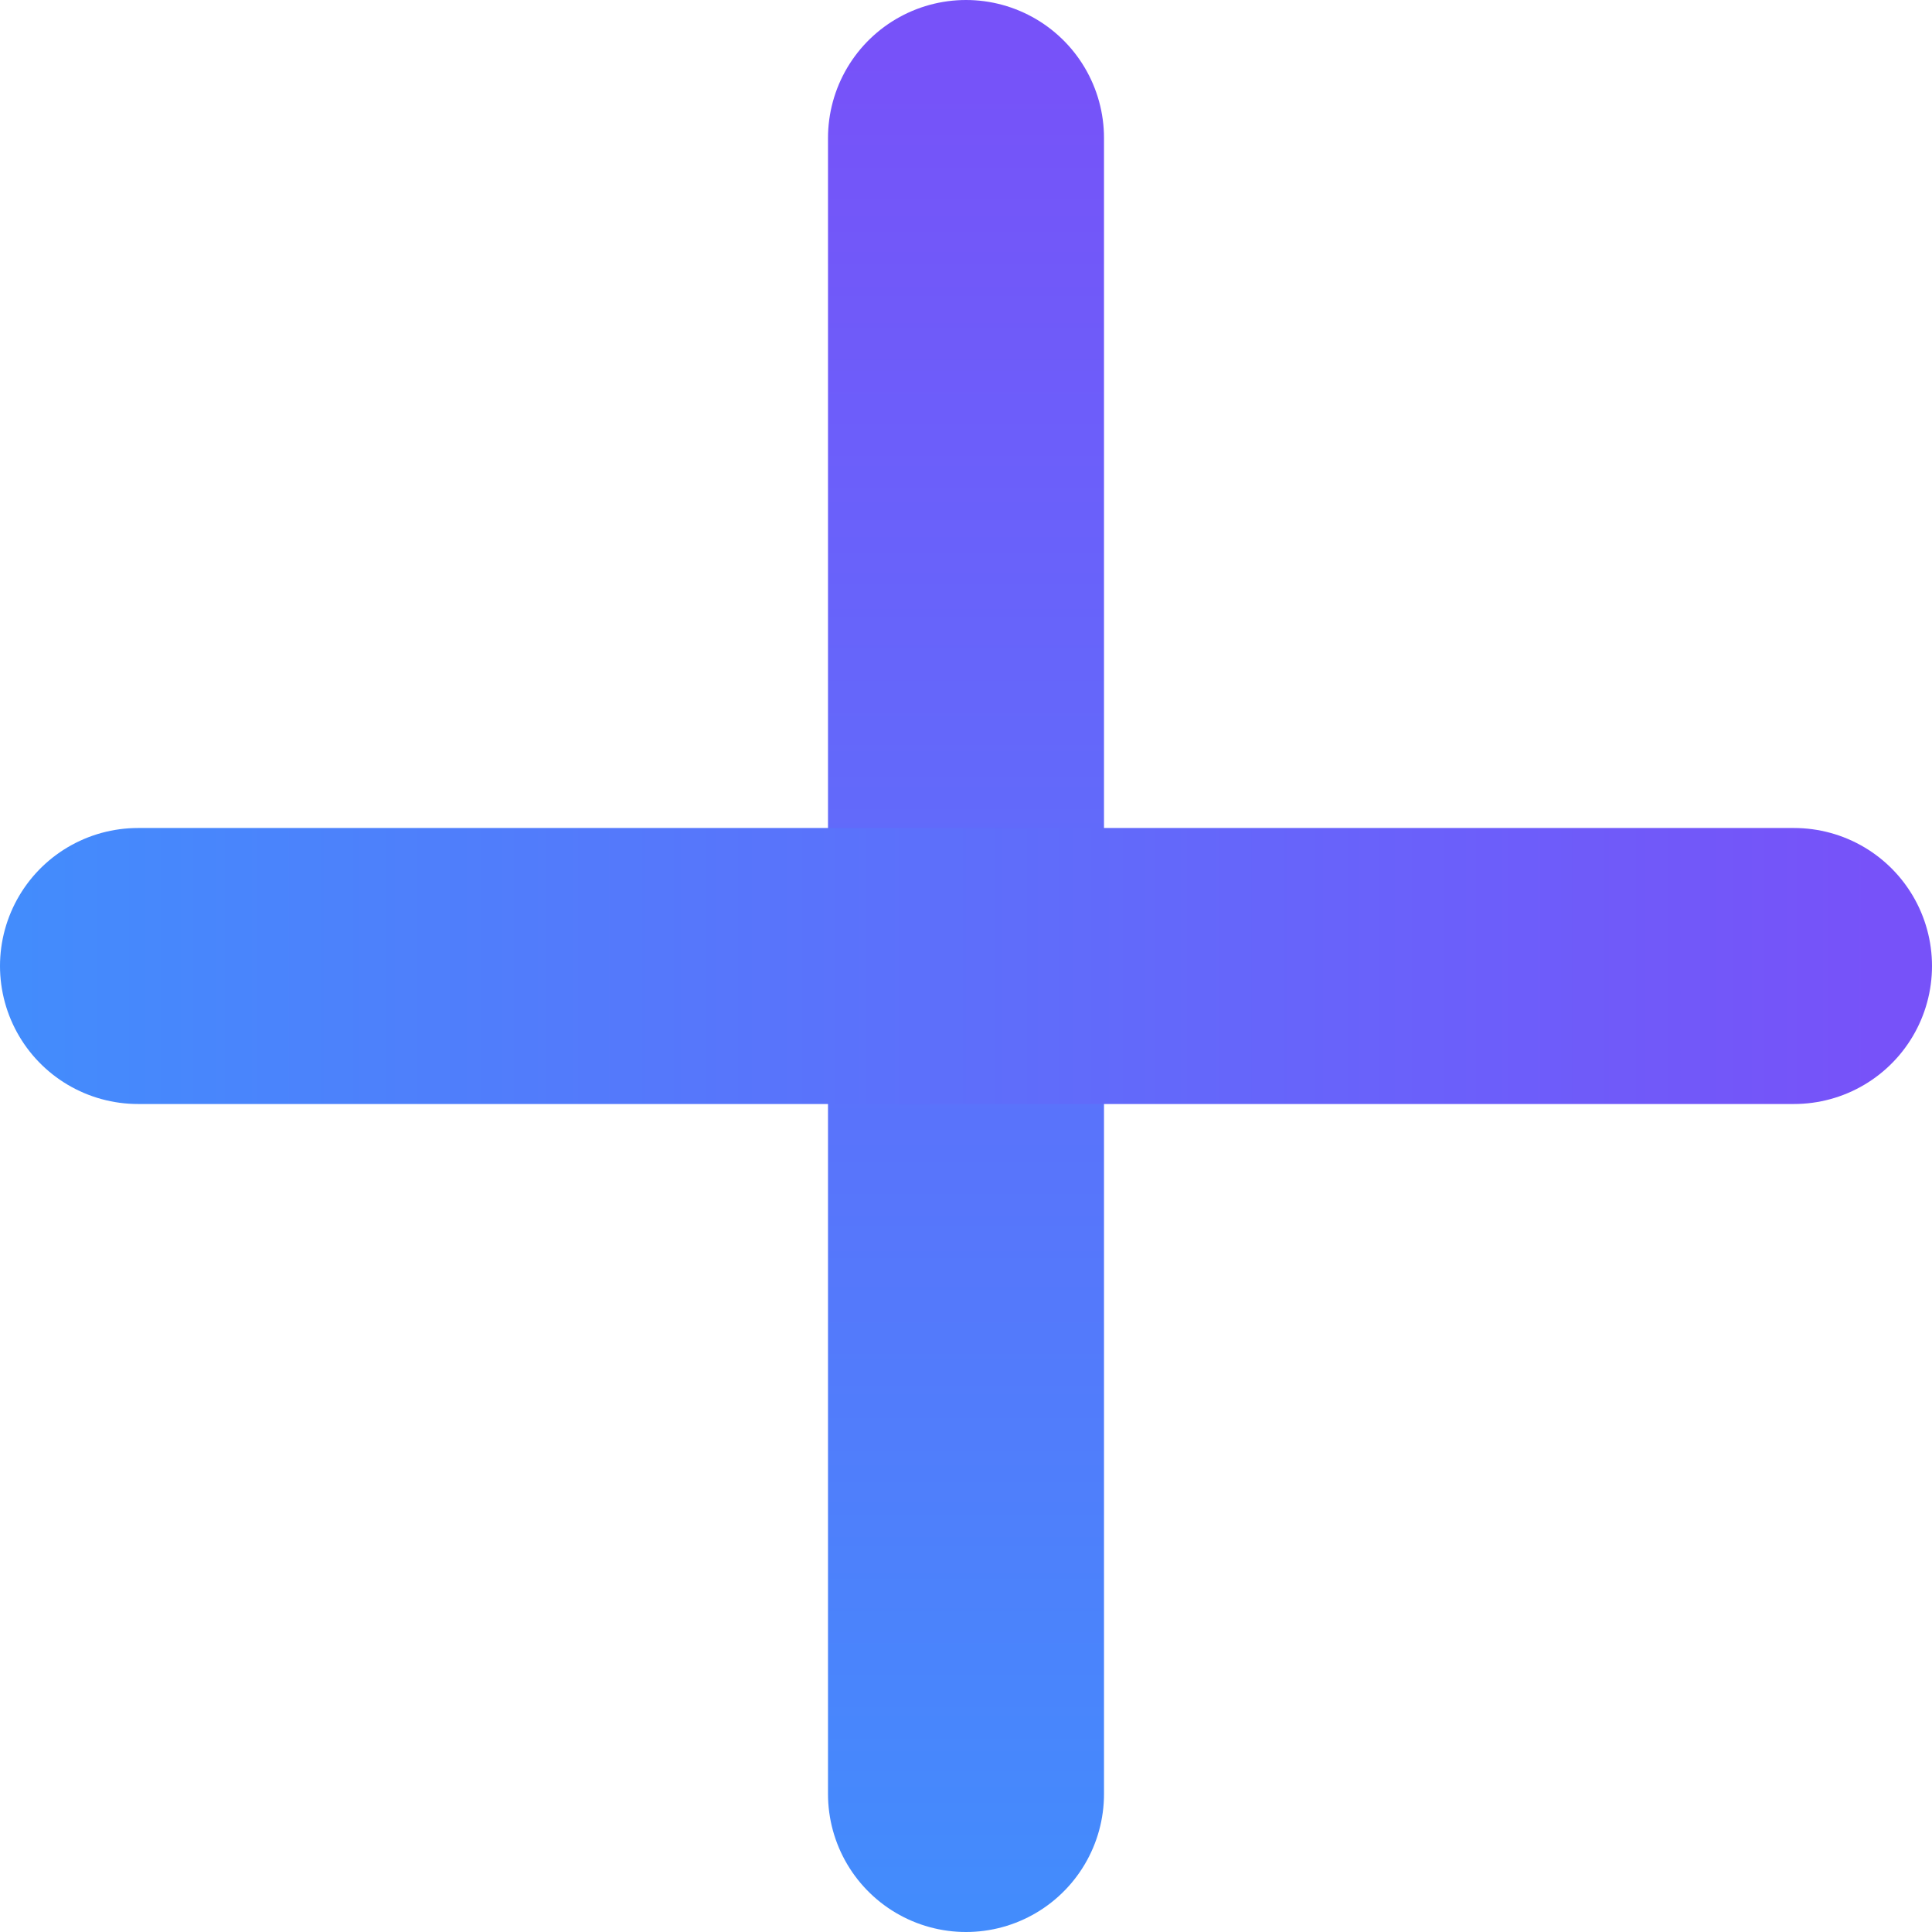
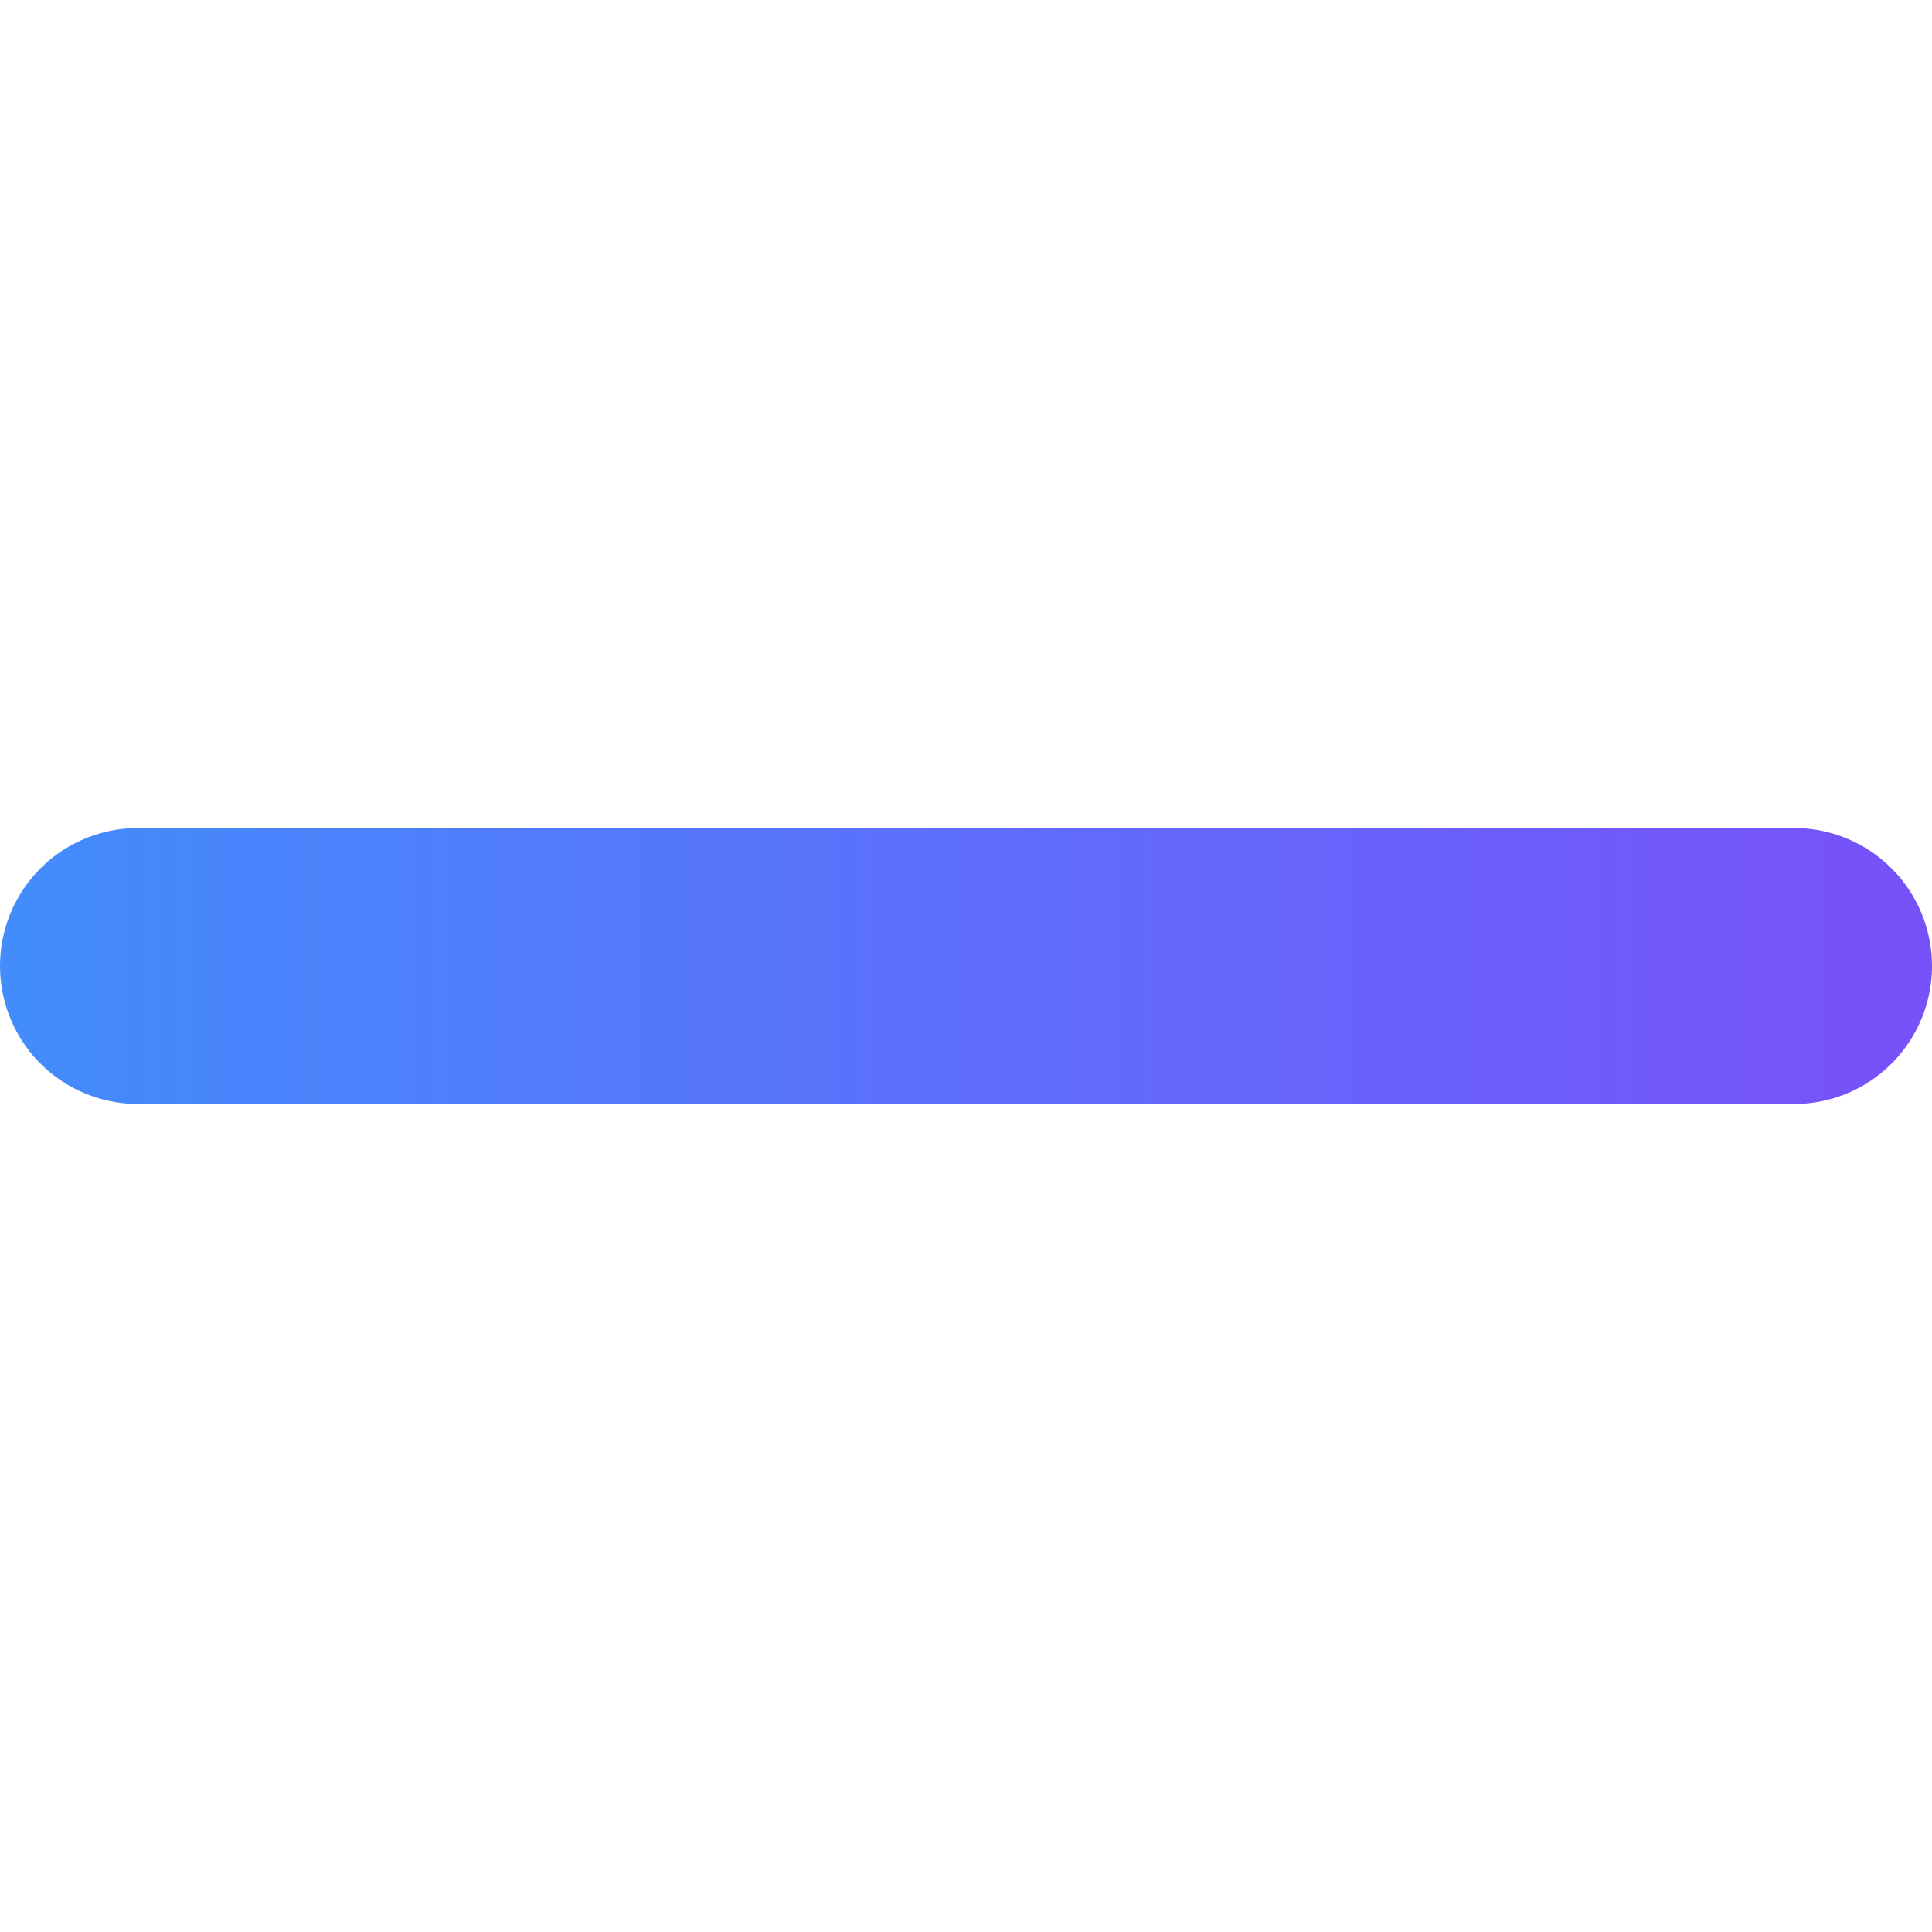
<svg xmlns="http://www.w3.org/2000/svg" width="21" height="21" viewBox="0 0 21 21" fill="none">
-   <line x1="10.5" y1="19.5" x2="10.5" y2="1.5" stroke="url(#paint0_linear_605_1326)" stroke-width="3" stroke-linecap="round" />
  <line x1="1.5" y1="10.5" x2="19.5" y2="10.5" stroke="url(#paint1_linear_605_1326)" stroke-width="3" stroke-linecap="round" />
  <defs>
    <linearGradient id="paint0_linear_605_1326" x1="12.037" y1="0.591" x2="12.037" y2="21.178" gradientUnits="userSpaceOnUse">
      <stop stop-color="#7752F9" />
      <stop offset="1" stop-color="#428DFC" />
    </linearGradient>
    <linearGradient id="paint1_linear_605_1326" x1="20.409" y1="12.037" x2="-0.178" y2="12.037" gradientUnits="userSpaceOnUse">
      <stop stop-color="#7752F9" />
      <stop offset="1" stop-color="#428DFC" />
    </linearGradient>
  </defs>
</svg>